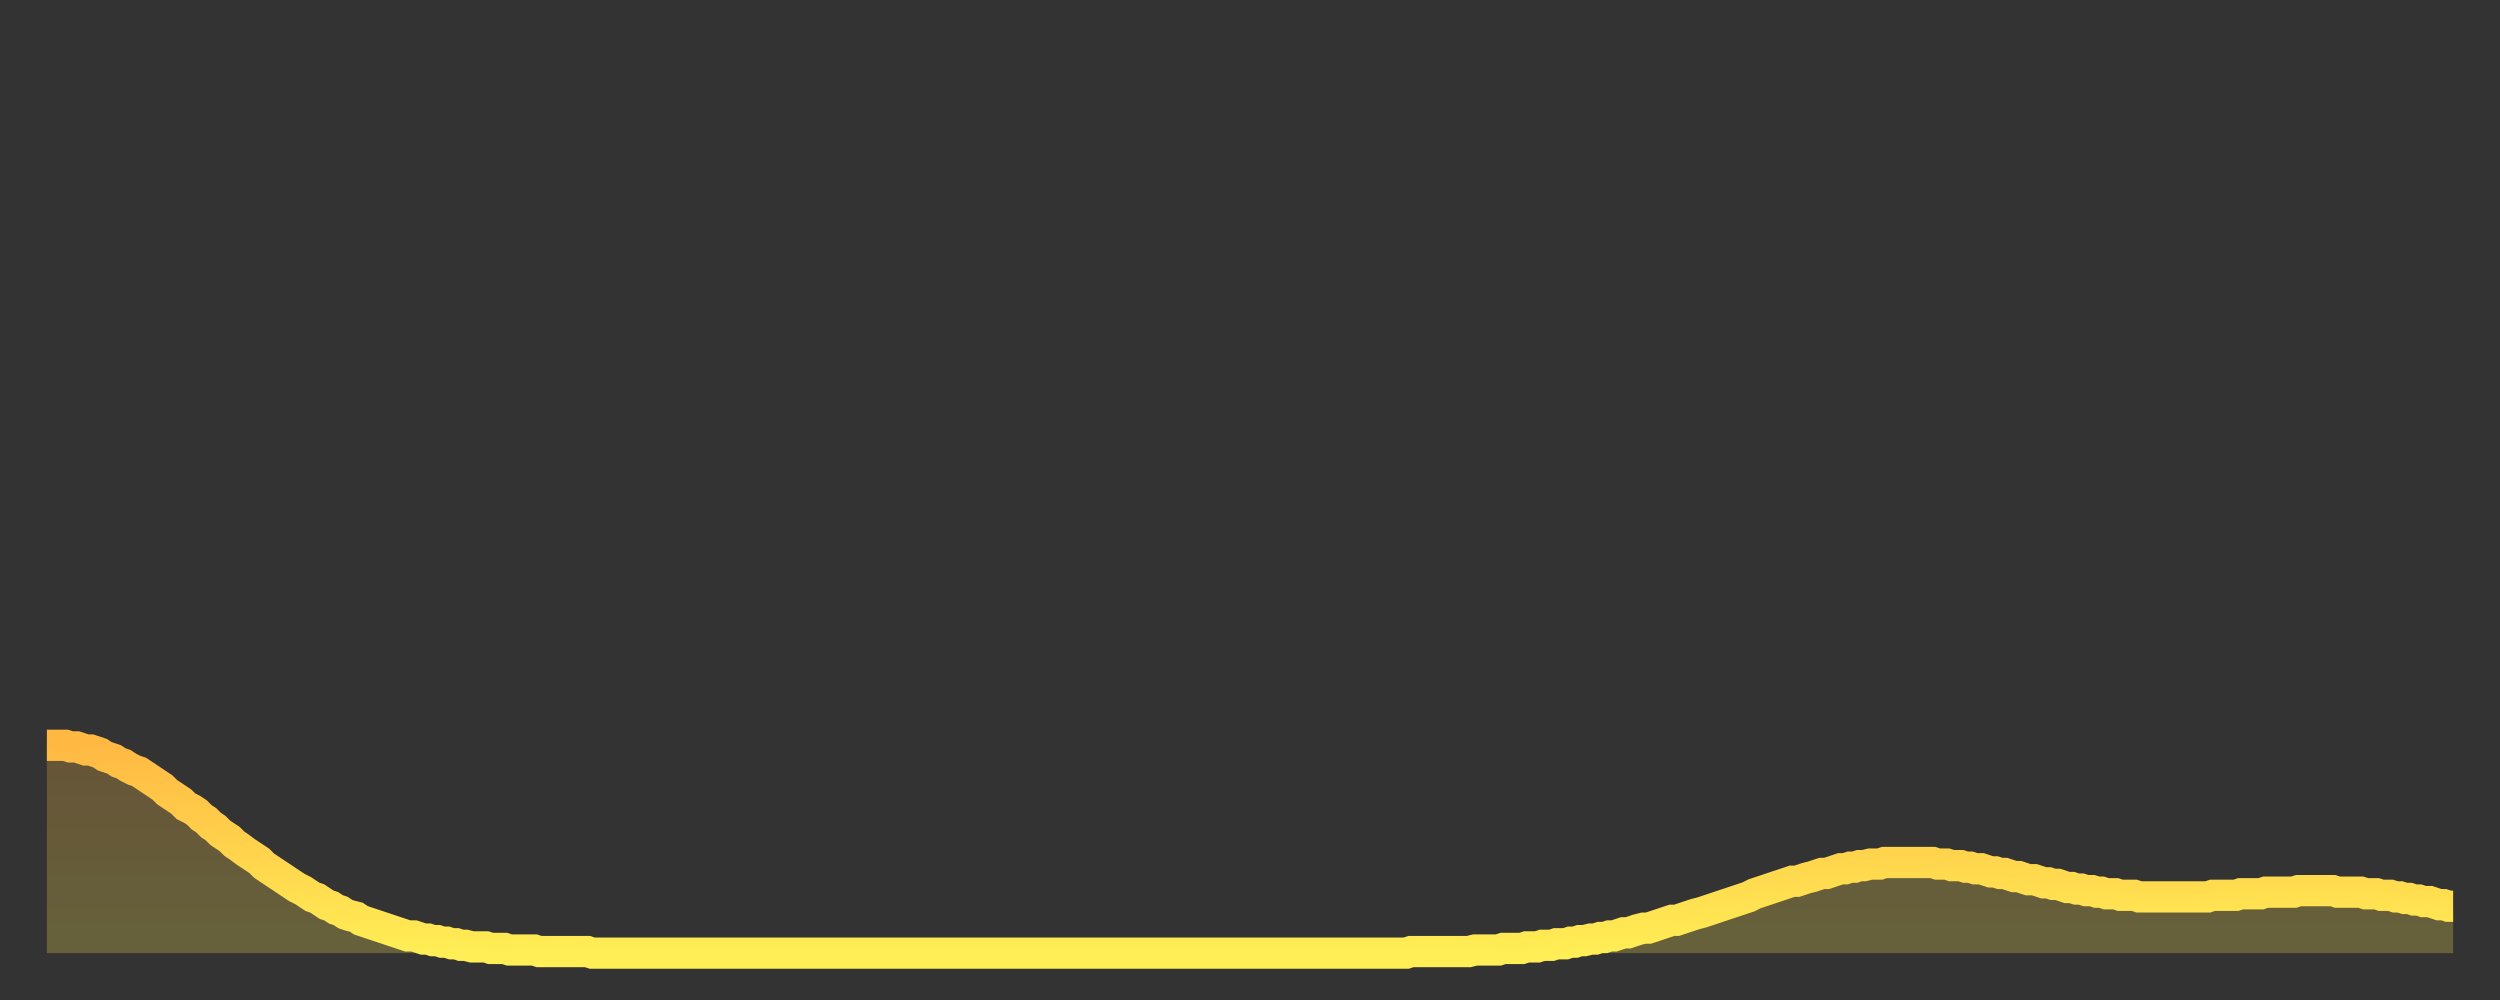
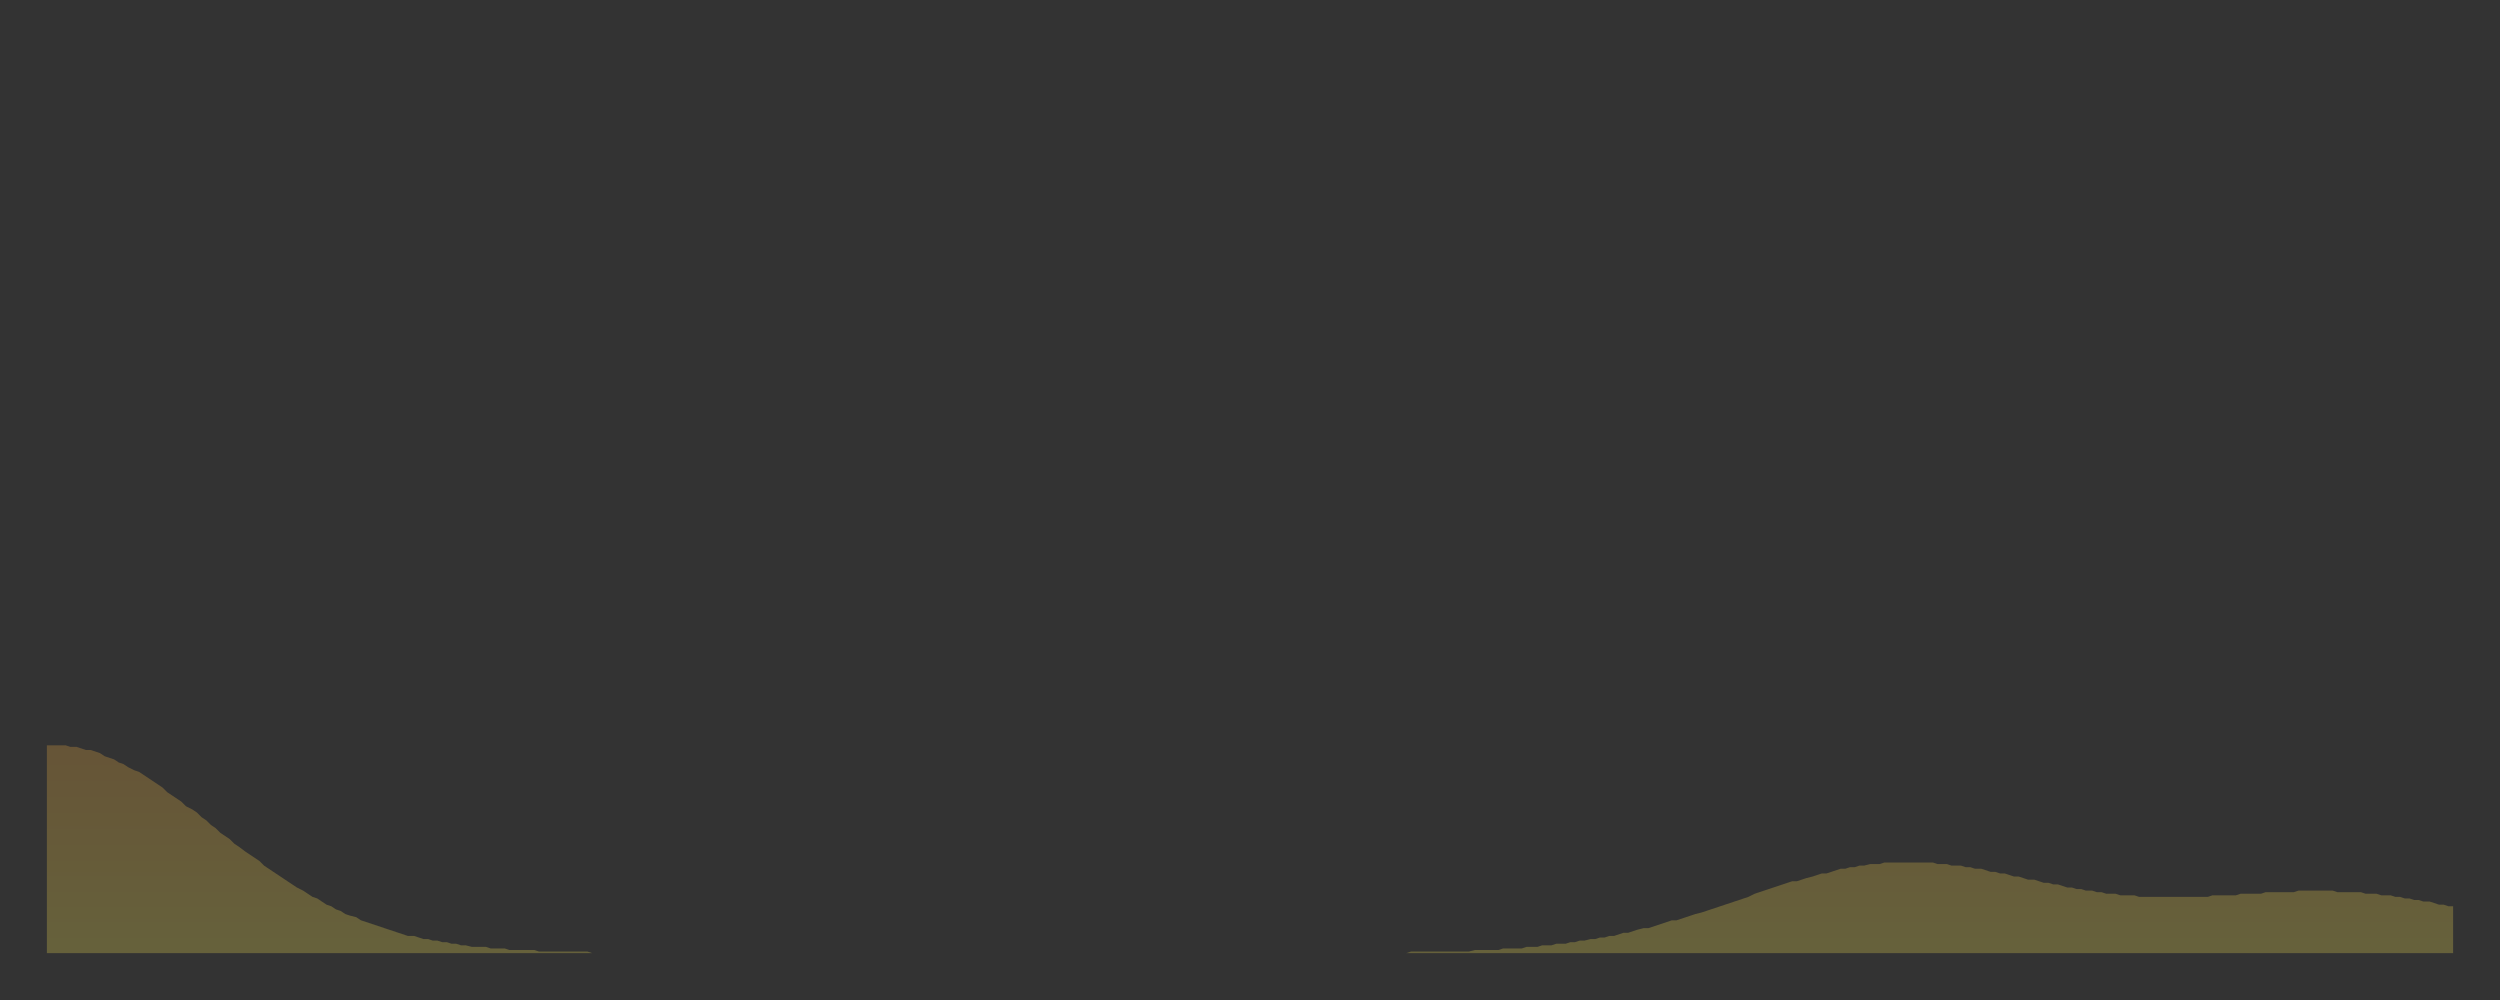
<svg xmlns="http://www.w3.org/2000/svg" baseProfile="full" height="64" version="1.1" width="160">
  <rect width="100%" height="100%" fill="#333333" stroke="none" />
  <defs>
    <linearGradient id="id642936" x1="0" x2="0" y1="0" y2="1">
      <stop offset="0%" stop-color="#ffb943" />
      <stop offset="50%" stop-color="#ffd34c" />
      <stop offset="100%" stop-color="#ffee55" />
    </linearGradient>
  </defs>
  <g transform="translate(3,3)">
    <g>
-       <path d="M 0.0 44.7 0.3 44.7 0.6 44.7 0.9 44.7 1.2 44.7 1.5 44.8 1.9 44.8 2.2 44.9 2.5 45.0 2.8 45.0 3.1 45.1 3.4 45.2 3.7 45.4 4.0 45.5 4.3 45.6 4.6 45.8 4.9 45.9 5.2 46.1 5.6 46.3 5.9 46.4 6.2 46.6 6.5 46.8 6.8 47.0 7.1 47.2 7.4 47.4 7.7 47.7 8.0 47.9 8.3 48.1 8.6 48.3 8.9 48.6 9.3 48.8 9.6 49.0 9.9 49.3 10.2 49.5 10.5 49.8 10.8 50.0 11.1 50.3 11.4 50.5 11.7 50.7 12.0 51.0 12.3 51.2 12.7 51.5 13.0 51.7 13.3 51.9 13.6 52.1 13.9 52.4 14.2 52.6 14.5 52.8 14.8 53.0 15.1 53.2 15.4 53.4 15.7 53.6 16.0 53.8 16.4 54.0 16.7 54.2 17.0 54.4 17.3 54.5 17.6 54.7 17.9 54.9 18.2 55.0 18.5 55.2 18.8 55.3 19.1 55.5 19.4 55.6 19.8 55.7 20.1 55.9 20.4 56.0 20.7 56.1 21.0 56.2 21.3 56.3 21.6 56.4 21.9 56.5 22.2 56.6 22.5 56.7 22.8 56.8 23.1 56.9 23.5 56.9 23.8 57.0 24.1 57.1 24.4 57.1 24.7 57.2 25.0 57.2 25.3 57.3 25.6 57.3 25.9 57.4 26.2 57.4 26.5 57.5 26.8 57.5 27.2 57.6 27.5 57.6 27.8 57.6 28.1 57.6 28.4 57.7 28.7 57.7 29.0 57.7 29.3 57.7 29.6 57.8 29.9 57.8 30.2 57.8 30.6 57.8 30.9 57.8 31.2 57.8 31.5 57.9 31.8 57.9 32.1 57.9 32.4 57.9 32.7 57.9 33.0 57.9 33.3 57.9 33.6 57.9 33.9 57.9 34.3 57.9 34.6 57.9 34.9 58.0 35.2 58.0 35.5 58.0 35.8 58.0 36.1 58.0 36.4 58.0 36.7 58.0 37.0 58.0 37.3 58.0 37.7 58.0 38.0 58.0 38.3 58.0 38.6 58.0 38.9 58.0 39.2 58.0 39.5 58.0 39.8 58.0 40.1 58.0 40.4 58.0 40.7 58.0 41.0 58.0 41.4 58.0 41.7 58.0 42.0 58.0 42.3 58.0 42.6 58.0 42.9 58.0 43.2 58.0 43.5 58.0 43.8 58.0 44.1 58.0 44.4 58.0 44.7 58.0 45.1 58.0 45.4 58.0 45.7 58.0 46.0 58.0 46.3 58.0 46.6 58.0 46.9 58.0 47.2 58.0 47.5 58.0 47.8 58.0 48.1 58.0 48.5 58.0 48.8 58.0 49.1 58.0 49.4 58.0 49.7 58.0 50.0 58.0 50.3 58.0 50.6 58.0 50.9 58.0 51.2 58.0 51.5 58.0 51.8 58.0 52.2 58.0 52.5 58.0 52.8 58.0 53.1 58.0 53.4 58.0 53.7 58.0 54.0 58.0 54.3 58.0 54.6 58.0 54.9 58.0 55.2 58.0 55.6 58.0 55.9 58.0 56.2 58.0 56.5 58.0 56.8 58.0 57.1 58.0 57.4 58.0 57.7 58.0 58.0 58.0 58.3 58.0 58.6 58.0 58.9 58.0 59.3 58.0 59.6 58.0 59.9 58.0 60.2 58.0 60.5 58.0 60.8 58.0 61.1 58.0 61.4 58.0 61.7 58.0 62.0 58.0 62.3 58.0 62.6 58.0 63.0 58.0 63.3 58.0 63.6 58.0 63.9 58.0 64.2 58.0 64.5 58.0 64.8 58.0 65.1 58.0 65.4 58.0 65.7 58.0 66.0 58.0 66.4 58.0 66.7 58.0 67.0 58.0 67.3 58.0 67.6 58.0 67.9 58.0 68.2 58.0 68.5 58.0 68.8 58.0 69.1 58.0 69.4 58.0 69.7 58.0 70.1 58.0 70.4 58.0 70.7 58.0 71.0 58.0 71.3 58.0 71.6 58.0 71.9 58.0 72.2 58.0 72.5 58.0 72.8 58.0 73.1 58.0 73.5 58.0 73.8 58.0 74.1 58.0 74.4 58.0 74.7 58.0 75.0 58.0 75.3 58.0 75.6 58.0 75.9 58.0 76.2 58.0 76.5 58.0 76.8 58.0 77.2 58.0 77.5 58.0 77.8 58.0 78.1 58.0 78.4 58.0 78.7 58.0 79.0 58.0 79.3 58.0 79.6 58.0 79.9 58.0 80.2 58.0 80.5 58.0 80.9 58.0 81.2 58.0 81.5 58.0 81.8 58.0 82.1 58.0 82.4 58.0 82.7 58.0 83.0 58.0 83.3 58.0 83.6 58.0 83.9 58.0 84.3 58.0 84.6 58.0 84.9 58.0 85.2 58.0 85.5 58.0 85.8 58.0 86.1 58.0 86.4 58.0 86.7 58.0 87.0 58.0 87.3 57.9 87.6 57.9 88.0 57.9 88.3 57.9 88.6 57.9 88.9 57.9 89.2 57.9 89.5 57.9 89.8 57.9 90.1 57.9 90.4 57.9 90.7 57.9 91.0 57.9 91.4 57.8 91.7 57.8 92.0 57.8 92.3 57.8 92.6 57.8 92.9 57.8 93.2 57.7 93.5 57.7 93.8 57.7 94.1 57.7 94.4 57.7 94.7 57.6 95.1 57.6 95.4 57.6 95.7 57.5 96.0 57.5 96.3 57.5 96.6 57.4 96.9 57.4 97.2 57.4 97.5 57.3 97.8 57.3 98.1 57.2 98.4 57.2 98.8 57.1 99.1 57.1 99.4 57.0 99.7 57.0 100.0 56.9 100.3 56.9 100.6 56.8 100.9 56.7 101.2 56.7 101.5 56.6 101.8 56.5 102.2 56.4 102.5 56.4 102.8 56.3 103.1 56.2 103.4 56.1 103.7 56.0 104.0 55.9 104.3 55.9 104.6 55.8 104.9 55.7 105.2 55.6 105.5 55.5 105.9 55.4 106.2 55.3 106.5 55.2 106.8 55.1 107.1 55.0 107.4 54.9 107.7 54.8 108.0 54.7 108.3 54.6 108.6 54.5 108.9 54.4 109.3 54.2 109.6 54.1 109.9 54.0 110.2 53.9 110.5 53.8 110.8 53.7 111.1 53.6 111.4 53.5 111.7 53.4 112.0 53.4 112.3 53.3 112.6 53.2 113.0 53.1 113.3 53.0 113.6 52.9 113.9 52.9 114.2 52.8 114.5 52.7 114.8 52.6 115.1 52.6 115.4 52.5 115.7 52.5 116.0 52.4 116.3 52.4 116.7 52.3 117.0 52.3 117.3 52.3 117.6 52.2 117.9 52.2 118.2 52.2 118.5 52.2 118.8 52.2 119.1 52.2 119.4 52.2 119.7 52.2 120.1 52.2 120.4 52.2 120.7 52.2 121.0 52.3 121.3 52.3 121.6 52.3 121.9 52.4 122.2 52.4 122.5 52.4 122.8 52.5 123.1 52.5 123.4 52.6 123.8 52.6 124.1 52.7 124.4 52.8 124.7 52.8 125.0 52.9 125.3 52.9 125.6 53.0 125.9 53.1 126.2 53.1 126.5 53.2 126.8 53.3 127.2 53.3 127.5 53.4 127.8 53.5 128.1 53.5 128.4 53.6 128.7 53.6 129.0 53.7 129.3 53.8 129.6 53.8 129.9 53.9 130.2 53.9 130.5 54.0 130.9 54.0 131.2 54.1 131.5 54.1 131.8 54.2 132.1 54.2 132.4 54.2 132.7 54.3 133.0 54.3 133.3 54.3 133.6 54.3 133.9 54.4 134.2 54.4 134.6 54.4 134.9 54.4 135.2 54.4 135.5 54.4 135.8 54.4 136.1 54.4 136.4 54.4 136.7 54.4 137.0 54.4 137.3 54.4 137.6 54.4 138.0 54.4 138.3 54.4 138.6 54.3 138.9 54.3 139.2 54.3 139.5 54.3 139.8 54.3 140.1 54.3 140.4 54.2 140.7 54.2 141.0 54.2 141.3 54.2 141.7 54.2 142.0 54.1 142.3 54.1 142.6 54.1 142.9 54.1 143.2 54.1 143.5 54.1 143.8 54.1 144.1 54.0 144.4 54.0 144.7 54.0 145.1 54.0 145.4 54.0 145.7 54.0 146.0 54.0 146.3 54.0 146.6 54.1 146.9 54.1 147.2 54.1 147.5 54.1 147.8 54.1 148.1 54.1 148.4 54.2 148.8 54.2 149.1 54.2 149.4 54.3 149.7 54.3 150.0 54.3 150.3 54.4 150.6 54.4 150.9 54.5 151.2 54.5 151.5 54.6 151.8 54.6 152.1 54.7 152.5 54.7 152.8 54.8 153.1 54.9 153.4 54.9 153.7 55.0 154.0 55.0" fill="none" id="graph-curve" opacity="1" stroke="url(#id642936)" stroke-width="2" />
      <path d="M 0 58 L 0.0 44.7 0.3 44.7 0.6 44.7 0.9 44.7 1.2 44.7 1.5 44.8 1.9 44.8 2.2 44.9 2.5 45.0 2.8 45.0 3.1 45.1 3.4 45.2 3.7 45.4 4.0 45.5 4.3 45.6 4.6 45.8 4.9 45.9 5.2 46.1 5.6 46.3 5.9 46.4 6.2 46.6 6.5 46.8 6.8 47.0 7.1 47.2 7.4 47.4 7.7 47.7 8.0 47.9 8.3 48.1 8.6 48.3 8.9 48.6 9.3 48.8 9.6 49.0 9.9 49.3 10.2 49.5 10.5 49.8 10.8 50.0 11.1 50.3 11.4 50.5 11.7 50.7 12.0 51.0 12.3 51.2 12.7 51.5 13.0 51.7 13.3 51.9 13.6 52.1 13.9 52.4 14.2 52.6 14.5 52.8 14.8 53.0 15.1 53.2 15.4 53.4 15.7 53.6 16.0 53.8 16.4 54.0 16.7 54.2 17.0 54.4 17.3 54.5 17.6 54.7 17.9 54.9 18.2 55.0 18.5 55.2 18.8 55.3 19.1 55.5 19.4 55.6 19.8 55.7 20.1 55.9 20.4 56.0 20.7 56.1 21.0 56.2 21.3 56.3 21.6 56.4 21.9 56.5 22.2 56.6 22.5 56.7 22.8 56.8 23.1 56.9 23.5 56.9 23.8 57.0 24.1 57.1 24.4 57.1 24.7 57.2 25.0 57.2 25.3 57.3 25.6 57.3 25.9 57.4 26.2 57.4 26.5 57.5 26.8 57.5 27.2 57.6 27.5 57.6 27.8 57.6 28.1 57.6 28.4 57.7 28.7 57.7 29.0 57.7 29.3 57.7 29.6 57.8 29.9 57.8 30.2 57.8 30.6 57.8 30.9 57.8 31.2 57.8 31.5 57.9 31.8 57.9 32.1 57.9 32.4 57.9 32.7 57.9 33.0 57.9 33.3 57.9 33.6 57.9 33.9 57.9 34.3 57.9 34.6 57.9 34.9 58.0 35.2 58.0 35.5 58.0 35.8 58.0 36.1 58.0 36.4 58.0 36.7 58.0 37.0 58.0 37.3 58.0 37.7 58.0 38.0 58.0 38.3 58.0 38.6 58.0 38.9 58.0 39.2 58.0 39.5 58.0 39.8 58.0 40.1 58.0 40.4 58.0 40.7 58.0 41.0 58.0 41.4 58.0 41.7 58.0 42.0 58.0 42.3 58.0 42.6 58.0 42.9 58.0 43.2 58.0 43.5 58.0 43.8 58.0 44.1 58.0 44.4 58.0 44.7 58.0 45.1 58.0 45.4 58.0 45.7 58.0 46.0 58.0 46.3 58.0 46.6 58.0 46.9 58.0 47.2 58.0 47.5 58.0 47.8 58.0 48.1 58.0 48.5 58.0 48.8 58.0 49.1 58.0 49.4 58.0 49.7 58.0 50.0 58.0 50.3 58.0 50.6 58.0 50.9 58.0 51.2 58.0 51.5 58.0 51.8 58.0 52.2 58.0 52.5 58.0 52.8 58.0 53.1 58.0 53.4 58.0 53.7 58.0 54.0 58.0 54.3 58.0 54.6 58.0 54.9 58.0 55.2 58.0 55.6 58.0 55.9 58.0 56.2 58.0 56.5 58.0 56.8 58.0 57.1 58.0 57.4 58.0 57.7 58.0 58.0 58.0 58.3 58.0 58.6 58.0 58.9 58.0 59.3 58.0 59.6 58.0 59.9 58.0 60.2 58.0 60.5 58.0 60.8 58.0 61.1 58.0 61.4 58.0 61.7 58.0 62.0 58.0 62.3 58.0 62.6 58.0 63.0 58.0 63.3 58.0 63.6 58.0 63.9 58.0 64.2 58.0 64.5 58.0 64.8 58.0 65.1 58.0 65.4 58.0 65.7 58.0 66.0 58.0 66.4 58.0 66.7 58.0 67.0 58.0 67.3 58.0 67.6 58.0 67.9 58.0 68.2 58.0 68.5 58.0 68.8 58.0 69.1 58.0 69.4 58.0 69.7 58.0 70.1 58.0 70.4 58.0 70.7 58.0 71.0 58.0 71.3 58.0 71.6 58.0 71.9 58.0 72.2 58.0 72.5 58.0 72.8 58.0 73.1 58.0 73.5 58.0 73.8 58.0 74.1 58.0 74.4 58.0 74.7 58.0 75.0 58.0 75.3 58.0 75.6 58.0 75.9 58.0 76.2 58.0 76.5 58.0 76.8 58.0 77.2 58.0 77.5 58.0 77.8 58.0 78.1 58.0 78.4 58.0 78.7 58.0 79.0 58.0 79.3 58.0 79.6 58.0 79.9 58.0 80.2 58.0 80.5 58.0 80.9 58.0 81.2 58.0 81.5 58.0 81.8 58.0 82.1 58.0 82.4 58.0 82.7 58.0 83.0 58.0 83.3 58.0 83.6 58.0 83.9 58.0 84.3 58.0 84.6 58.0 84.9 58.0 85.2 58.0 85.5 58.0 85.8 58.0 86.1 58.0 86.4 58.0 86.7 58.0 87.0 58.0 87.3 57.9 87.6 57.9 88.0 57.9 88.3 57.9 88.6 57.9 88.9 57.9 89.2 57.9 89.5 57.9 89.8 57.9 90.1 57.9 90.4 57.9 90.7 57.9 91.0 57.9 91.4 57.8 91.7 57.8 92.0 57.8 92.3 57.8 92.6 57.8 92.9 57.8 93.2 57.7 93.5 57.7 93.8 57.7 94.1 57.7 94.4 57.7 94.7 57.6 95.1 57.6 95.4 57.6 95.7 57.5 96.0 57.5 96.3 57.5 96.6 57.4 96.9 57.4 97.2 57.4 97.5 57.3 97.8 57.3 98.1 57.2 98.4 57.2 98.8 57.1 99.1 57.1 99.4 57.0 99.7 57.0 100.0 56.9 100.3 56.9 100.6 56.8 100.9 56.7 101.2 56.7 101.5 56.6 101.8 56.5 102.2 56.4 102.5 56.4 102.8 56.3 103.1 56.2 103.4 56.1 103.7 56.0 104.0 55.9 104.3 55.9 104.6 55.8 104.9 55.7 105.2 55.6 105.5 55.5 105.9 55.4 106.2 55.3 106.5 55.2 106.8 55.1 107.1 55.0 107.4 54.9 107.7 54.8 108.0 54.7 108.3 54.6 108.6 54.5 108.9 54.4 109.3 54.2 109.6 54.1 109.9 54.0 110.2 53.9 110.5 53.8 110.8 53.7 111.1 53.6 111.4 53.5 111.7 53.4 112.0 53.4 112.3 53.3 112.6 53.2 113.0 53.1 113.3 53.0 113.6 52.9 113.9 52.9 114.2 52.8 114.5 52.7 114.8 52.6 115.1 52.6 115.4 52.5 115.7 52.5 116.0 52.4 116.3 52.4 116.7 52.3 117.0 52.3 117.3 52.3 117.6 52.2 117.9 52.2 118.2 52.2 118.5 52.2 118.8 52.2 119.1 52.2 119.4 52.2 119.7 52.2 120.1 52.2 120.4 52.2 120.7 52.2 121.0 52.3 121.3 52.3 121.6 52.3 121.9 52.4 122.2 52.4 122.5 52.4 122.8 52.5 123.1 52.5 123.4 52.6 123.8 52.6 124.1 52.7 124.4 52.8 124.7 52.8 125.0 52.9 125.3 52.9 125.6 53.0 125.9 53.1 126.2 53.1 126.5 53.2 126.8 53.3 127.2 53.3 127.5 53.4 127.8 53.5 128.1 53.5 128.4 53.6 128.7 53.6 129.0 53.7 129.3 53.8 129.6 53.8 129.9 53.9 130.2 53.9 130.5 54.0 130.9 54.0 131.2 54.1 131.5 54.1 131.8 54.2 132.1 54.2 132.4 54.2 132.7 54.3 133.0 54.3 133.3 54.3 133.6 54.3 133.9 54.4 134.2 54.4 134.6 54.4 134.9 54.4 135.2 54.4 135.5 54.4 135.8 54.4 136.1 54.4 136.4 54.4 136.7 54.4 137.0 54.4 137.3 54.4 137.6 54.4 138.0 54.4 138.3 54.4 138.6 54.3 138.9 54.3 139.2 54.3 139.5 54.3 139.8 54.3 140.1 54.3 140.4 54.2 140.7 54.2 141.0 54.2 141.3 54.2 141.7 54.2 142.0 54.1 142.3 54.1 142.6 54.1 142.9 54.1 143.2 54.1 143.5 54.1 143.8 54.1 144.1 54.0 144.4 54.0 144.7 54.0 145.1 54.0 145.4 54.0 145.7 54.0 146.0 54.0 146.3 54.0 146.6 54.1 146.9 54.1 147.2 54.1 147.5 54.1 147.8 54.1 148.1 54.1 148.4 54.2 148.8 54.2 149.1 54.2 149.4 54.3 149.7 54.3 150.0 54.3 150.3 54.4 150.6 54.4 150.9 54.5 151.2 54.5 151.5 54.6 151.8 54.6 152.1 54.7 152.5 54.7 152.8 54.8 153.1 54.9 153.4 54.9 153.7 55.0 154.0 55.0 154 58" fill="url(#id642936)" fill-opacity=".25" id="graph-shadow" />
    </g>
  </g>
</svg>